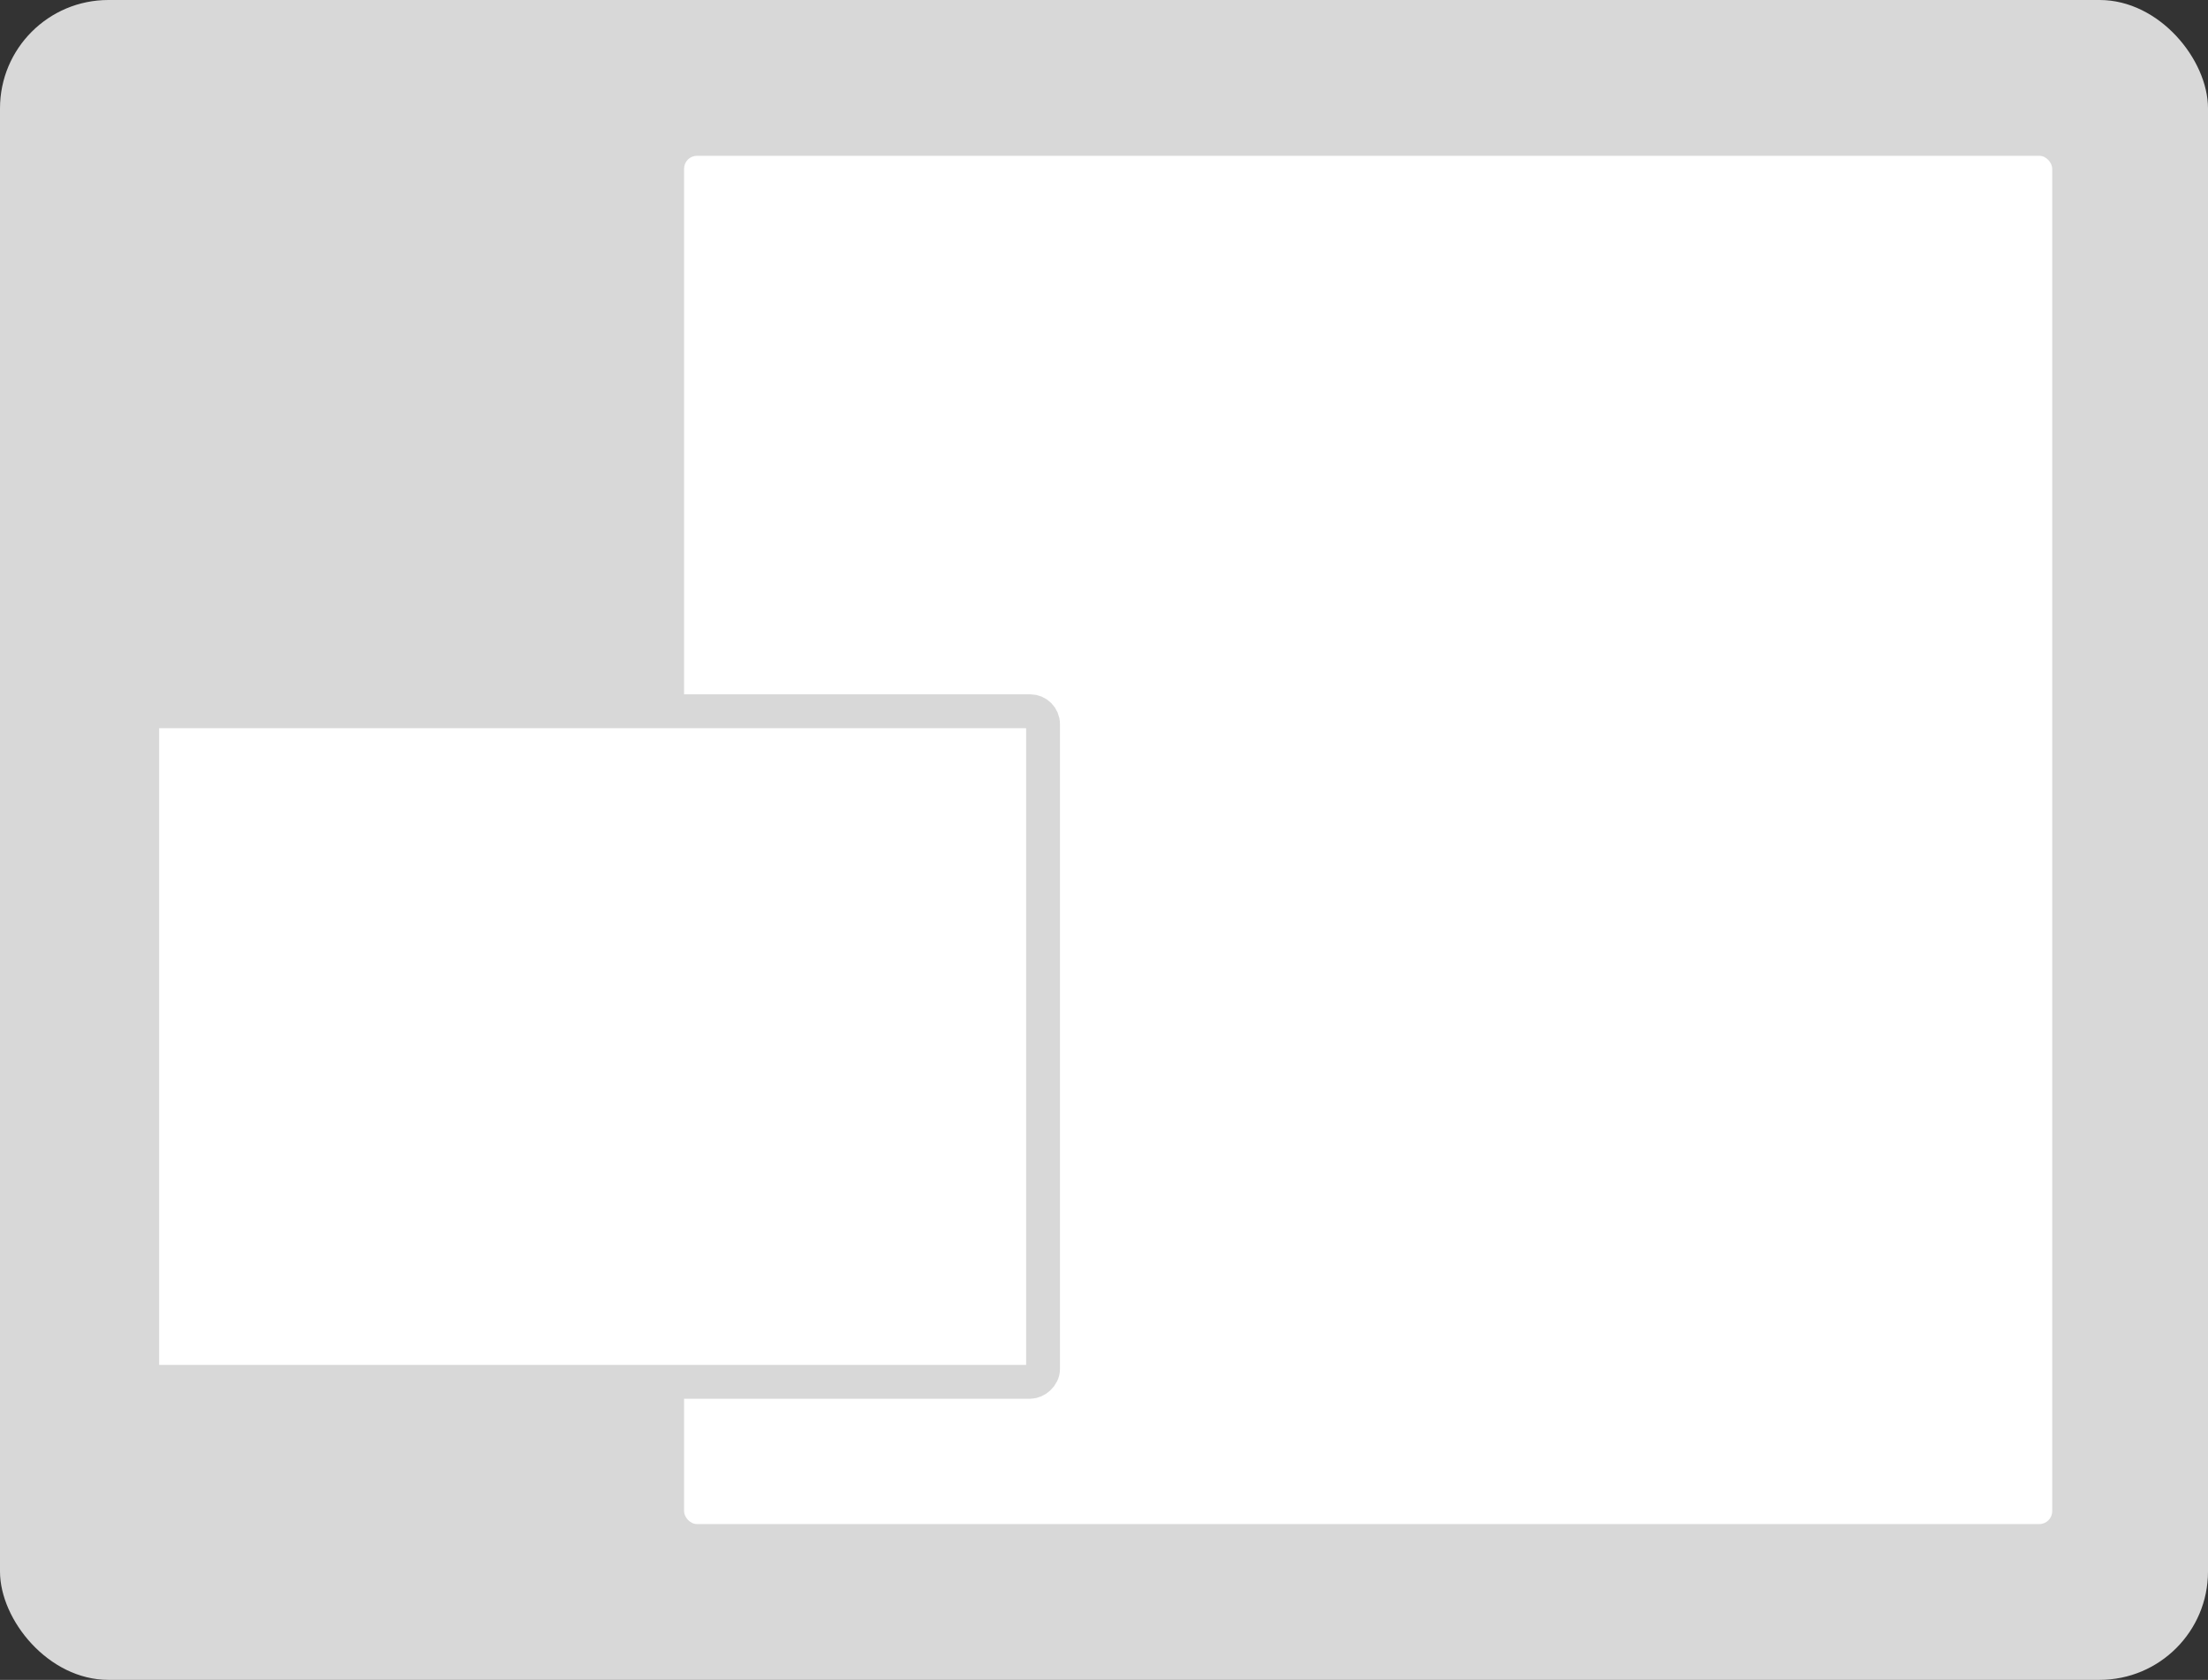
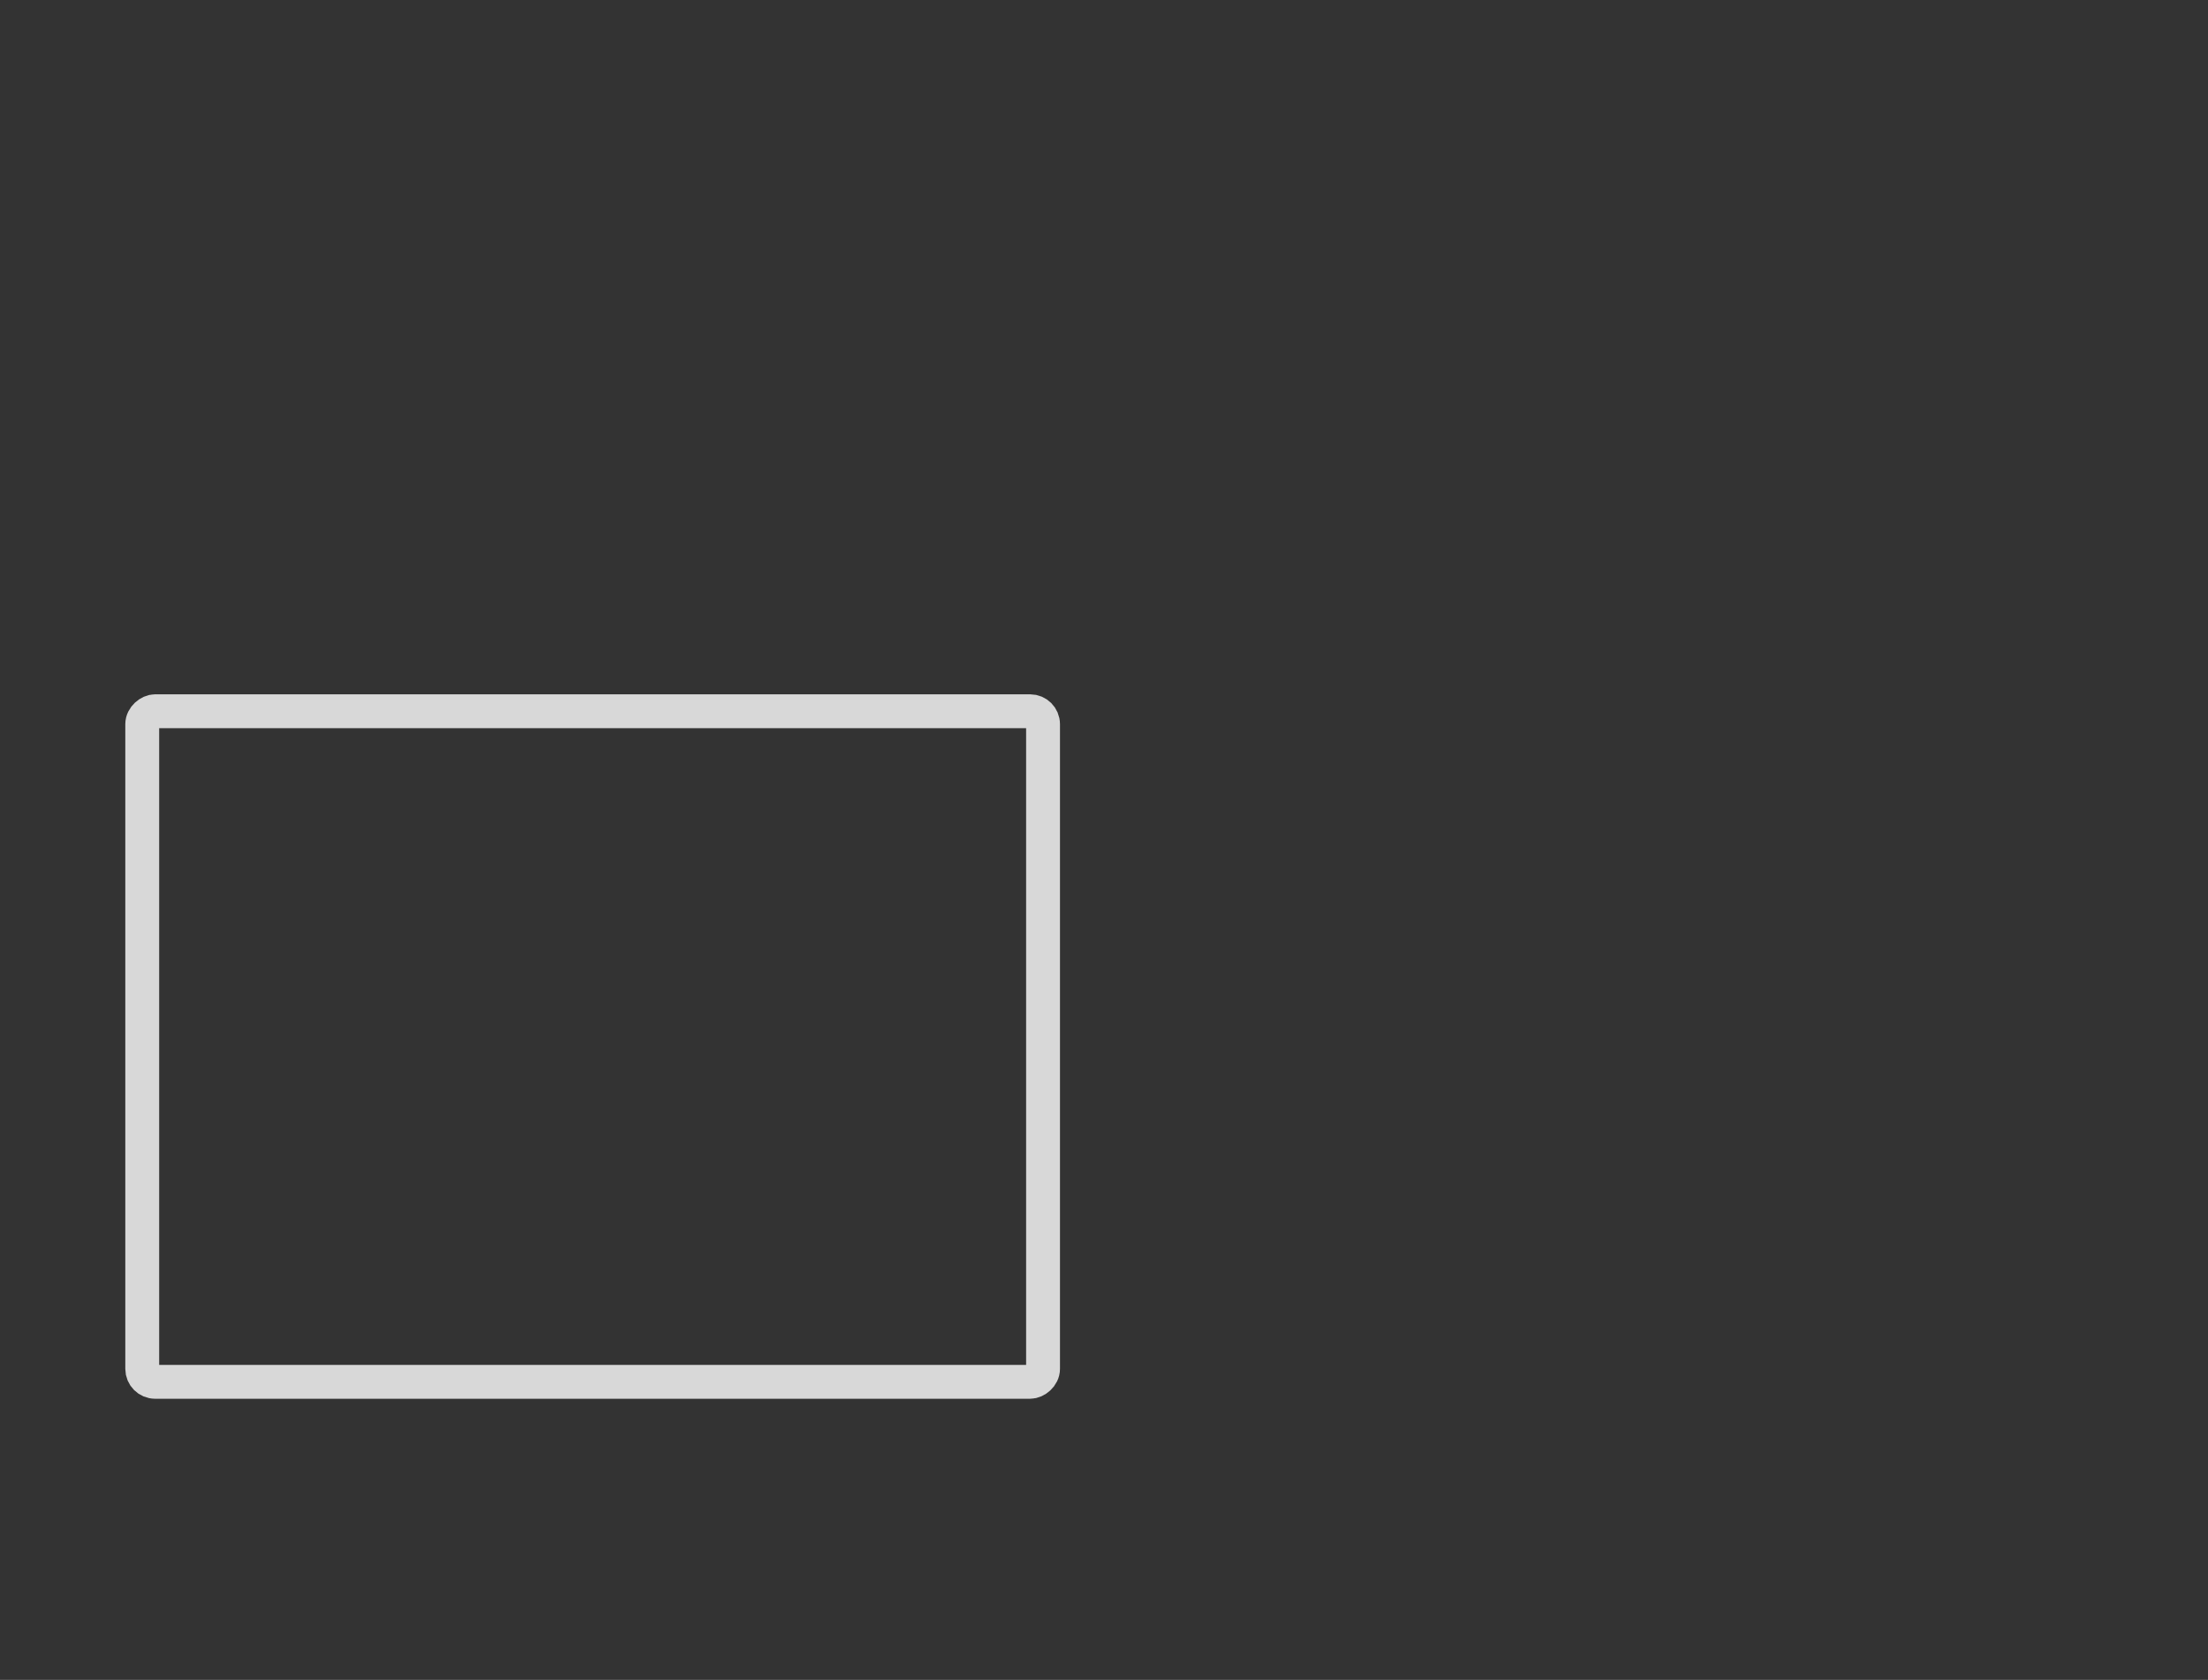
<svg xmlns="http://www.w3.org/2000/svg" width="326" height="248" viewBox="0 0 326 248" fill="none">
  <rect x="0" y="0" width="326" height="248" fill="#333333" stroke="none" />
-   <rect width="326" height="248" rx="16" fill="#D8D8D8" />
-   <rect x="101" y="23" width="202" height="202" rx="1.908" fill="white" />
-   <rect x="21" y="204" width="99" height="133" rx="1.908" transform="rotate(-90 21 204)" fill="white" />
  <rect x="21" y="204" width="99" height="133" rx="1.908" transform="rotate(-90 21 204)" stroke="#D8D8D8" stroke-width="5" />
</svg>